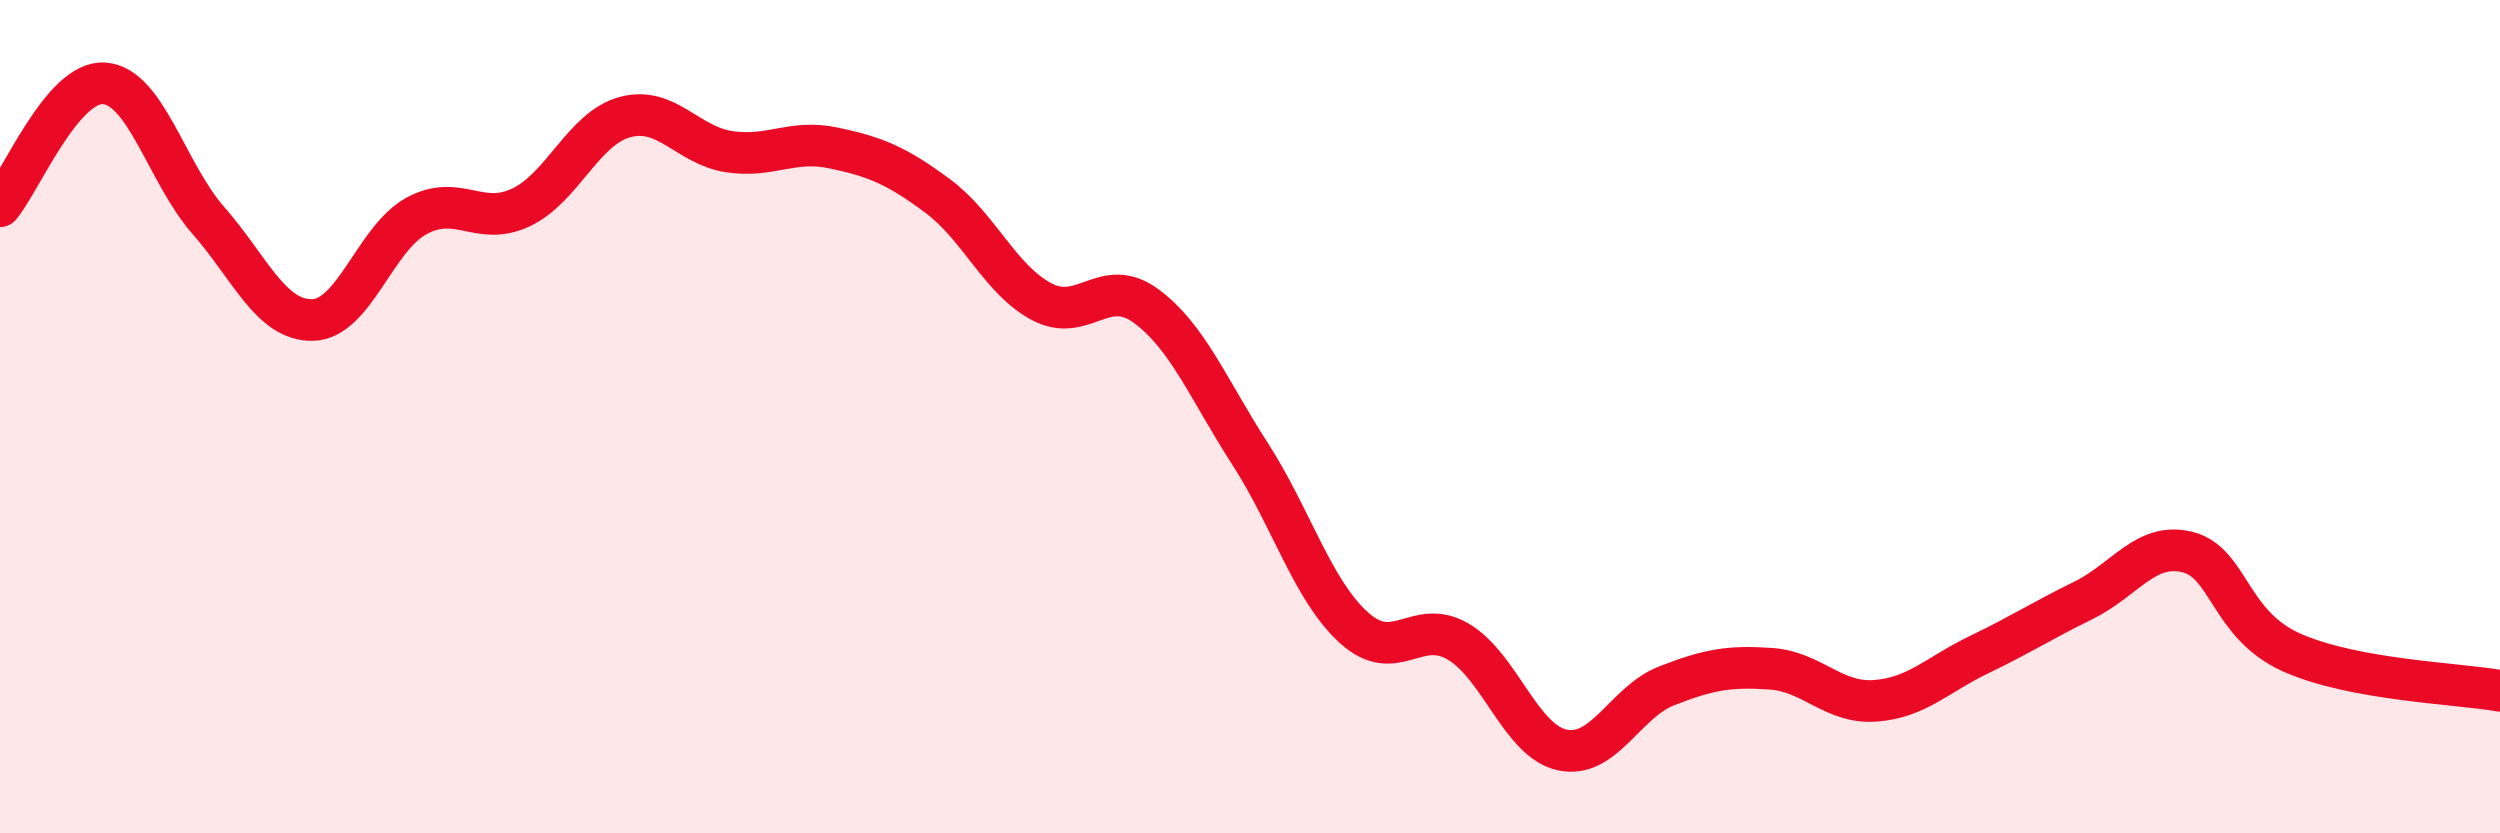
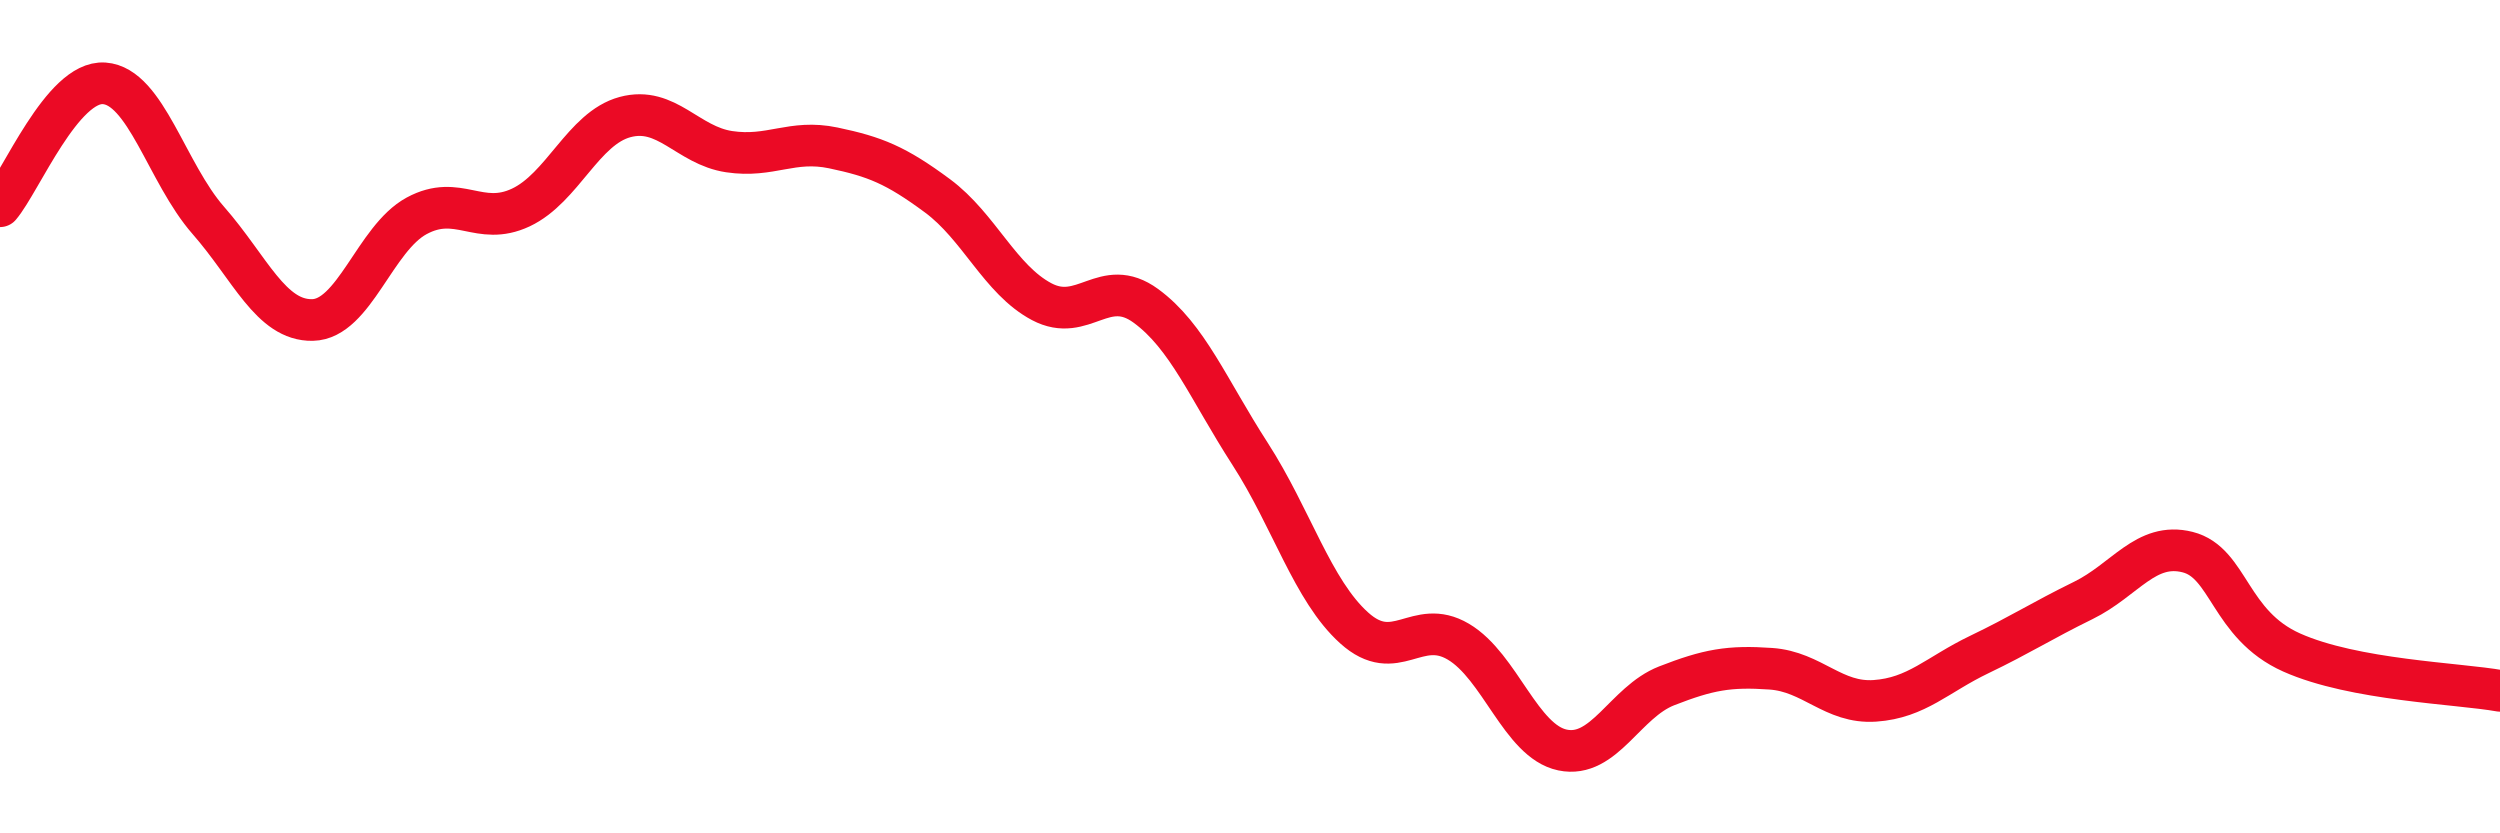
<svg xmlns="http://www.w3.org/2000/svg" width="60" height="20" viewBox="0 0 60 20">
-   <path d="M 0,4.95 C 0.5,4.36 1.5,1.93 2.5,2 C 3.5,2.07 4,4.15 5,5.29 C 6,6.43 6.5,7.7 7.5,7.68 C 8.5,7.66 9,5.72 10,5.18 C 11,4.64 11.5,5.45 12.5,4.98 C 13.5,4.51 14,3.08 15,2.81 C 16,2.54 16.5,3.49 17.5,3.64 C 18.5,3.79 19,3.34 20,3.55 C 21,3.76 21.5,3.96 22.5,4.7 C 23.5,5.44 24,6.71 25,7.24 C 26,7.77 26.5,6.61 27.5,7.34 C 28.5,8.07 29,9.34 30,10.89 C 31,12.44 31.5,14.17 32.5,15.07 C 33.5,15.97 34,14.81 35,15.4 C 36,15.99 36.5,17.79 37.5,18 C 38.5,18.21 39,16.85 40,16.46 C 41,16.07 41.5,15.98 42.5,16.05 C 43.5,16.12 44,16.89 45,16.82 C 46,16.75 46.5,16.19 47.5,15.71 C 48.5,15.23 49,14.9 50,14.41 C 51,13.92 51.5,13 52.5,13.25 C 53.5,13.5 53.5,14.99 55,15.66 C 56.5,16.33 59,16.4 60,16.58L60 20L0 20Z" fill="#EB0A25" opacity="0.1" stroke-linecap="round" stroke-linejoin="round" />
  <path d="M 0,4.95 C 0.5,4.36 1.5,1.93 2.5,2 C 3.5,2.07 4,4.15 5,5.29 C 6,6.43 6.5,7.7 7.5,7.68 C 8.5,7.66 9,5.72 10,5.18 C 11,4.64 11.5,5.45 12.5,4.98 C 13.5,4.51 14,3.08 15,2.81 C 16,2.54 16.5,3.49 17.5,3.64 C 18.5,3.79 19,3.34 20,3.55 C 21,3.76 21.5,3.96 22.5,4.7 C 23.5,5.44 24,6.71 25,7.24 C 26,7.77 26.5,6.61 27.5,7.34 C 28.5,8.07 29,9.34 30,10.89 C 31,12.44 31.5,14.17 32.5,15.07 C 33.5,15.97 34,14.81 35,15.4 C 36,15.99 36.5,17.79 37.5,18 C 38.5,18.21 39,16.85 40,16.46 C 41,16.07 41.5,15.98 42.5,16.05 C 43.5,16.12 44,16.89 45,16.82 C 46,16.75 46.5,16.19 47.5,15.71 C 48.5,15.23 49,14.9 50,14.41 C 51,13.92 51.5,13 52.5,13.25 C 53.5,13.5 53.5,14.99 55,15.66 C 56.5,16.33 59,16.4 60,16.58" stroke="#EB0A25" stroke-width="1" fill="none" stroke-linecap="round" stroke-linejoin="round" />
</svg>